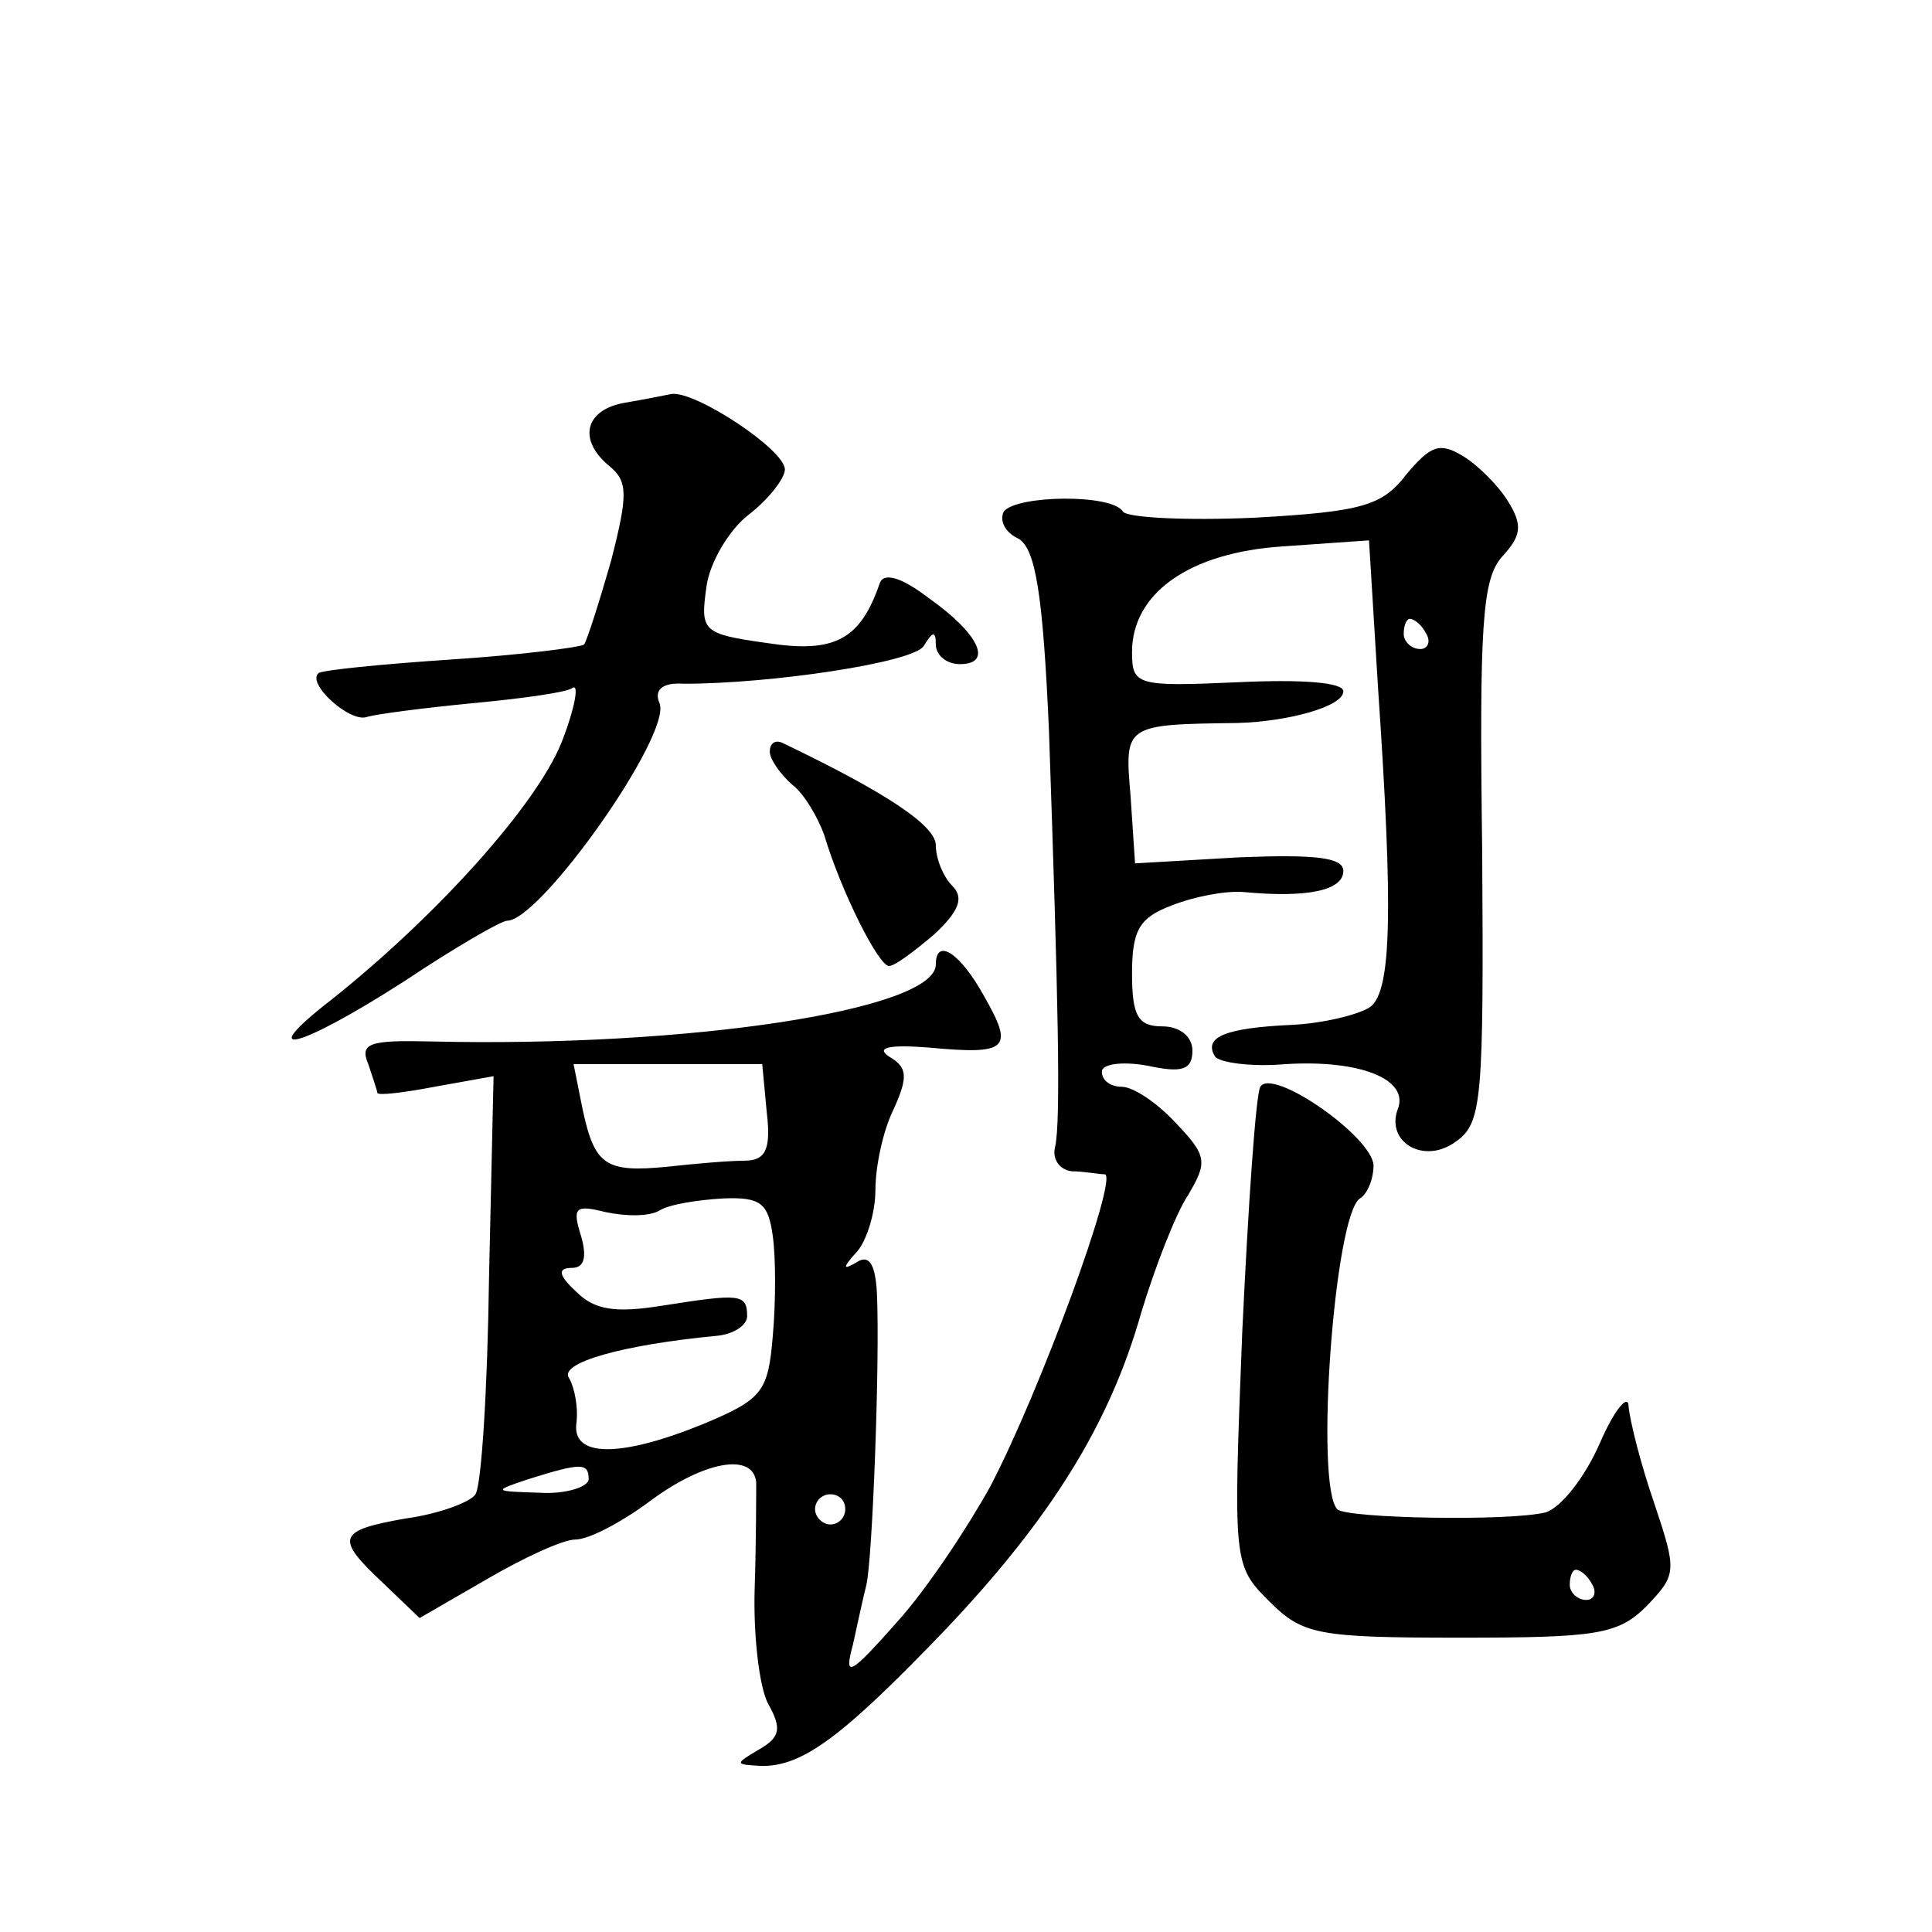
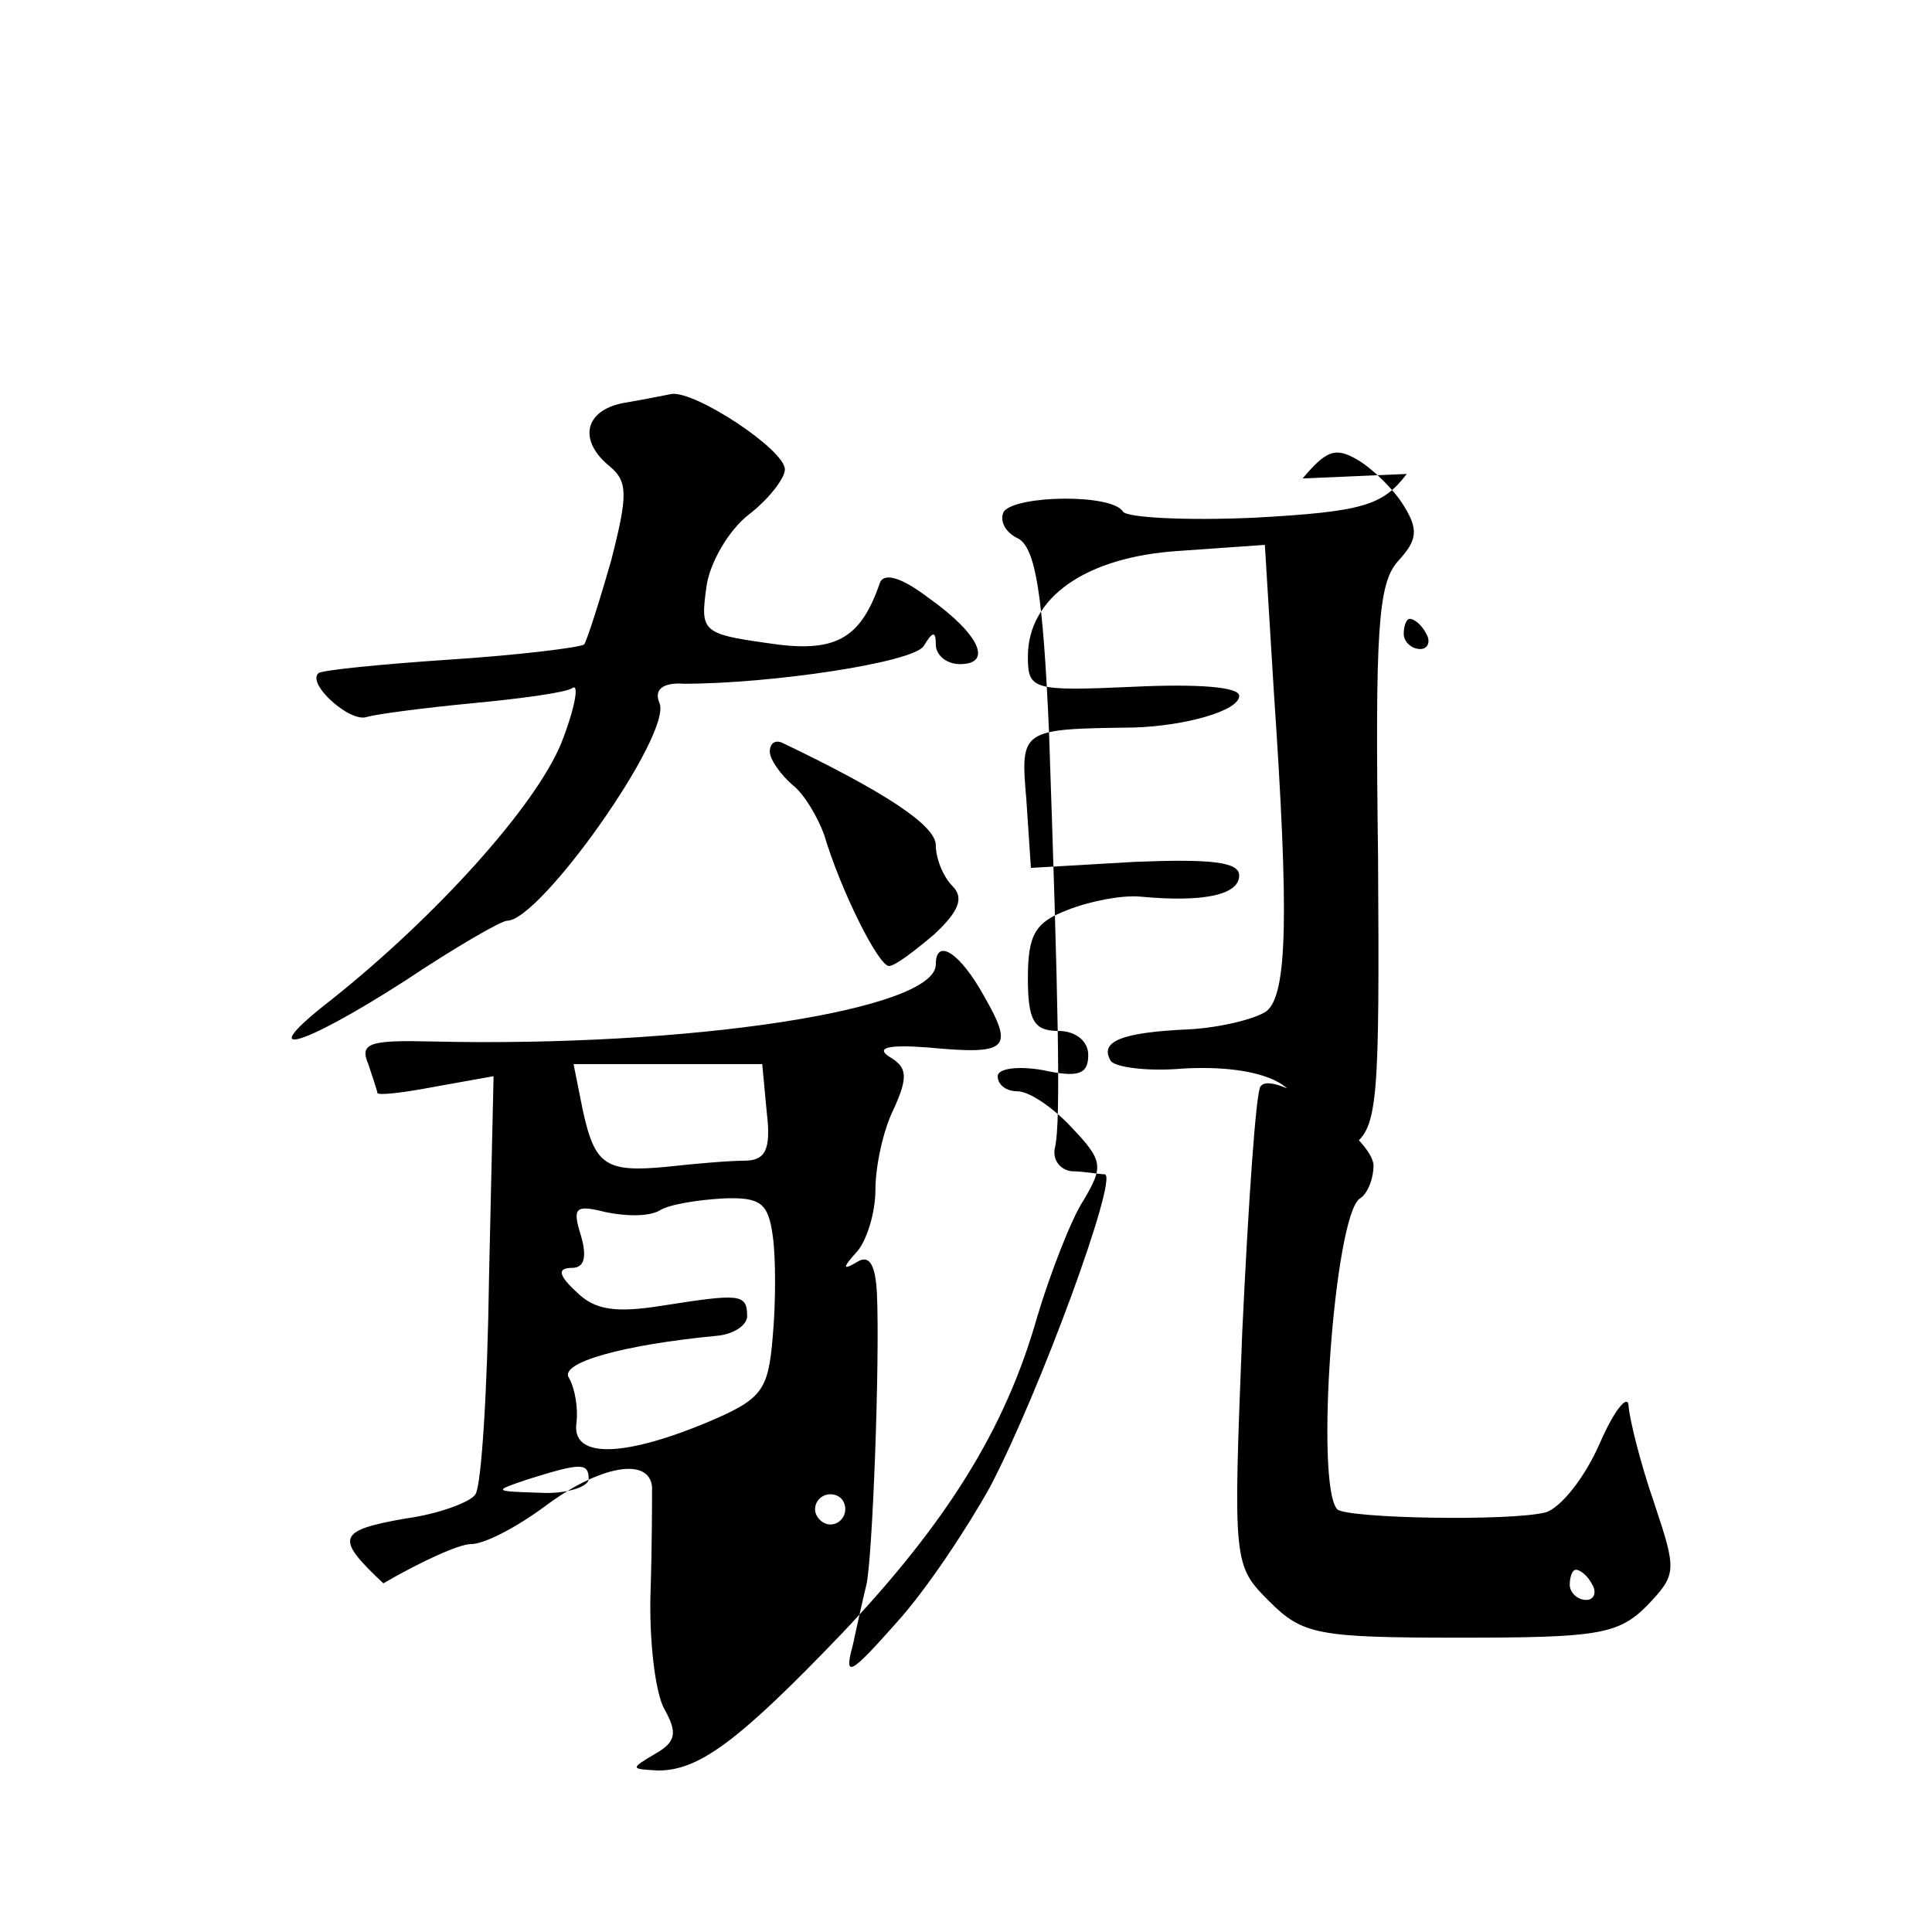
<svg xmlns="http://www.w3.org/2000/svg" version="1.0" width="128pt" height="128pt" viewBox="0 0 128 128" preserveAspectRatio="xMidYMid meet">
  <g transform="translate(0,128) scale(0.1,-0.1)" fill="#0" stroke="none">
-     <path d="M413 1013 c-26 -5 -30 -25 -9 -42 12 -10 12 -19 1 -62 -8 -28 -16 -53 -18 -56 -3 -2 -43 -7 -89 -10 -45 -3 -85 -7 -87 -9 -8 -7 21 -33 32 -29 7 2 38 6 69 9 32 3 62 7 67 10 5 4 2 -13 -7 -36 -17 -42 -83 -115 -152 -170 -53 -41 -22 -33 48 12 33 22 64 40 68 40 22 0 109 123 101 144 -4 9 2 14 16 13 58 0 152 14 159 25 6 10 8 10 8 1 0 -7 7 -13 16 -13 22 0 13 20 -21 44 -17 13 -29 17 -32 10 -13 -38 -30 -47 -75 -40 -43 6 -44 8 -40 37 2 16 15 38 28 48 13 10 24 24 24 30 0 13 -59 52 -75 50 -5 -1 -20 -4 -32 -6z M932 966 c-16 -21 -29 -25 -101 -29 -45 -2 -84 0 -87 4 -7 12 -71 11 -79 0 -3 -6 1 -14 10 -18 11 -7 16 -36 20 -128 6 -175 8 -258 4 -275 -2 -8 3 -15 11 -16 8 0 18 -2 22 -2 9 -2 -43 -144 -76 -207 -15 -27 -42 -68 -62 -90 -31 -35 -35 -37 -29 -15 3 14 7 32 9 40 4 17 9 147 7 193 -1 19 -5 26 -13 21 -10 -6 -10 -4 0 7 6 7 12 25 12 41 0 15 5 39 12 53 10 22 9 28 -3 35 -9 6 0 8 26 6 53 -5 57 -1 37 34 -16 29 -32 39 -32 21 0 -30 -163 -55 -334 -51 -41 1 -48 -1 -42 -15 3 -9 6 -18 6 -19 0 -2 17 0 38 4 l39 7 -3 -133 c-1 -74 -5 -138 -9 -144 -3 -5 -24 -13 -46 -16 -46 -8 -47 -13 -15 -43 l24 -23 45 26 c24 14 50 26 58 26 9 0 30 11 49 25 36 27 69 33 71 13 0 -7 0 -39 -1 -70 -1 -31 3 -66 9 -77 9 -16 8 -22 -6 -30 -17 -10 -16 -10 2 -11 27 0 53 19 122 91 69 73 108 135 129 209 9 30 23 66 31 78 13 22 13 26 -8 48 -12 13 -28 24 -36 24 -7 0 -13 4 -13 10 0 5 13 7 30 4 23 -5 30 -3 30 10 0 9 -8 16 -20 16 -16 0 -20 7 -20 35 0 29 5 37 26 45 15 6 36 10 48 9 42 -4 66 1 66 14 0 9 -19 11 -69 9 l-69 -4 -3 45 c-4 47 -4 47 71 48 34 1 70 11 70 21 0 6 -28 8 -70 6 -67 -3 -70 -2 -70 20 0 39 38 66 100 70 l57 4 6 -98 c10 -147 9 -200 -5 -211 -7 -5 -31 -11 -52 -12 -44 -2 -59 -8 -51 -21 3 -4 24 -7 47 -5 49 3 82 -10 74 -30 -8 -22 18 -37 39 -21 17 12 18 29 17 191 -2 151 0 181 13 196 13 14 14 21 4 37 -6 10 -20 24 -30 30 -15 9 -21 7 -37 -12z m13 -106 c3 -5 1 -10 -4 -10 -6 0 -11 5 -11 10 0 6 2 10 4 10 3 0 8 -4 11 -10z m-437 -317 c3 -25 -1 -32 -15 -32 -10 0 -33 -2 -51 -4 -41 -4 -48 1 -56 38 l-6 30 62 0 63 0 3 -32z m4 -82 c2 -14 2 -44 0 -66 -3 -37 -7 -42 -45 -58 -56 -23 -89 -23 -85 1 1 9 -1 22 -5 29 -7 10 35 22 98 28 11 1 20 7 20 13 0 15 -5 15 -56 7 -31 -5 -45 -3 -57 9 -12 11 -13 16 -3 16 8 0 10 7 6 21 -6 19 -4 21 16 16 14 -3 29 -3 36 1 6 4 25 7 42 8 25 1 30 -3 33 -25z m-122 -161 c0 -5 -15 -10 -32 -9 -31 1 -32 1 -8 9 35 11 40 11 40 0z m170 -20 c0 -5 -4 -10 -10 -10 -5 0 -10 5 -10 10 0 6 5 10 10 10 6 0 10 -4 10 -10z M510 782 c0 -5 7 -15 15 -22 8 -6 17 -22 21 -33 11 -37 36 -87 43 -87 4 0 17 10 30 21 16 15 20 24 12 32 -6 6 -11 18 -11 27 0 13 -33 35 -102 68 -5 2 -8 -1 -8 -6z M835 560 c-3 -5 -8 -78 -12 -163 -6 -153 -6 -154 18 -178 22 -22 32 -24 126 -24 91 0 105 2 124 21 20 21 20 23 5 68 -9 26 -16 54 -17 64 0 9 -9 -1 -19 -24 -10 -23 -26 -43 -36 -46 -24 -6 -131 -4 -138 2 -15 16 -2 195 15 206 5 3 9 13 9 22 -1 19 -67 65 -75 52z m220 -330 c3 -5 1 -10 -4 -10 -6 0 -11 5 -11 10 0 6 2 10 4 10 3 0 8 -4 11 -10z" />
+     <path d="M413 1013 c-26 -5 -30 -25 -9 -42 12 -10 12 -19 1 -62 -8 -28 -16 -53 -18 -56 -3 -2 -43 -7 -89 -10 -45 -3 -85 -7 -87 -9 -8 -7 21 -33 32 -29 7 2 38 6 69 9 32 3 62 7 67 10 5 4 2 -13 -7 -36 -17 -42 -83 -115 -152 -170 -53 -41 -22 -33 48 12 33 22 64 40 68 40 22 0 109 123 101 144 -4 9 2 14 16 13 58 0 152 14 159 25 6 10 8 10 8 1 0 -7 7 -13 16 -13 22 0 13 20 -21 44 -17 13 -29 17 -32 10 -13 -38 -30 -47 -75 -40 -43 6 -44 8 -40 37 2 16 15 38 28 48 13 10 24 24 24 30 0 13 -59 52 -75 50 -5 -1 -20 -4 -32 -6z M932 966 c-16 -21 -29 -25 -101 -29 -45 -2 -84 0 -87 4 -7 12 -71 11 -79 0 -3 -6 1 -14 10 -18 11 -7 16 -36 20 -128 6 -175 8 -258 4 -275 -2 -8 3 -15 11 -16 8 0 18 -2 22 -2 9 -2 -43 -144 -76 -207 -15 -27 -42 -68 -62 -90 -31 -35 -35 -37 -29 -15 3 14 7 32 9 40 4 17 9 147 7 193 -1 19 -5 26 -13 21 -10 -6 -10 -4 0 7 6 7 12 25 12 41 0 15 5 39 12 53 10 22 9 28 -3 35 -9 6 0 8 26 6 53 -5 57 -1 37 34 -16 29 -32 39 -32 21 0 -30 -163 -55 -334 -51 -41 1 -48 -1 -42 -15 3 -9 6 -18 6 -19 0 -2 17 0 38 4 l39 7 -3 -133 c-1 -74 -5 -138 -9 -144 -3 -5 -24 -13 -46 -16 -46 -8 -47 -13 -15 -43 c24 14 50 26 58 26 9 0 30 11 49 25 36 27 69 33 71 13 0 -7 0 -39 -1 -70 -1 -31 3 -66 9 -77 9 -16 8 -22 -6 -30 -17 -10 -16 -10 2 -11 27 0 53 19 122 91 69 73 108 135 129 209 9 30 23 66 31 78 13 22 13 26 -8 48 -12 13 -28 24 -36 24 -7 0 -13 4 -13 10 0 5 13 7 30 4 23 -5 30 -3 30 10 0 9 -8 16 -20 16 -16 0 -20 7 -20 35 0 29 5 37 26 45 15 6 36 10 48 9 42 -4 66 1 66 14 0 9 -19 11 -69 9 l-69 -4 -3 45 c-4 47 -4 47 71 48 34 1 70 11 70 21 0 6 -28 8 -70 6 -67 -3 -70 -2 -70 20 0 39 38 66 100 70 l57 4 6 -98 c10 -147 9 -200 -5 -211 -7 -5 -31 -11 -52 -12 -44 -2 -59 -8 -51 -21 3 -4 24 -7 47 -5 49 3 82 -10 74 -30 -8 -22 18 -37 39 -21 17 12 18 29 17 191 -2 151 0 181 13 196 13 14 14 21 4 37 -6 10 -20 24 -30 30 -15 9 -21 7 -37 -12z m13 -106 c3 -5 1 -10 -4 -10 -6 0 -11 5 -11 10 0 6 2 10 4 10 3 0 8 -4 11 -10z m-437 -317 c3 -25 -1 -32 -15 -32 -10 0 -33 -2 -51 -4 -41 -4 -48 1 -56 38 l-6 30 62 0 63 0 3 -32z m4 -82 c2 -14 2 -44 0 -66 -3 -37 -7 -42 -45 -58 -56 -23 -89 -23 -85 1 1 9 -1 22 -5 29 -7 10 35 22 98 28 11 1 20 7 20 13 0 15 -5 15 -56 7 -31 -5 -45 -3 -57 9 -12 11 -13 16 -3 16 8 0 10 7 6 21 -6 19 -4 21 16 16 14 -3 29 -3 36 1 6 4 25 7 42 8 25 1 30 -3 33 -25z m-122 -161 c0 -5 -15 -10 -32 -9 -31 1 -32 1 -8 9 35 11 40 11 40 0z m170 -20 c0 -5 -4 -10 -10 -10 -5 0 -10 5 -10 10 0 6 5 10 10 10 6 0 10 -4 10 -10z M510 782 c0 -5 7 -15 15 -22 8 -6 17 -22 21 -33 11 -37 36 -87 43 -87 4 0 17 10 30 21 16 15 20 24 12 32 -6 6 -11 18 -11 27 0 13 -33 35 -102 68 -5 2 -8 -1 -8 -6z M835 560 c-3 -5 -8 -78 -12 -163 -6 -153 -6 -154 18 -178 22 -22 32 -24 126 -24 91 0 105 2 124 21 20 21 20 23 5 68 -9 26 -16 54 -17 64 0 9 -9 -1 -19 -24 -10 -23 -26 -43 -36 -46 -24 -6 -131 -4 -138 2 -15 16 -2 195 15 206 5 3 9 13 9 22 -1 19 -67 65 -75 52z m220 -330 c3 -5 1 -10 -4 -10 -6 0 -11 5 -11 10 0 6 2 10 4 10 3 0 8 -4 11 -10z" />
  </g>
</svg>